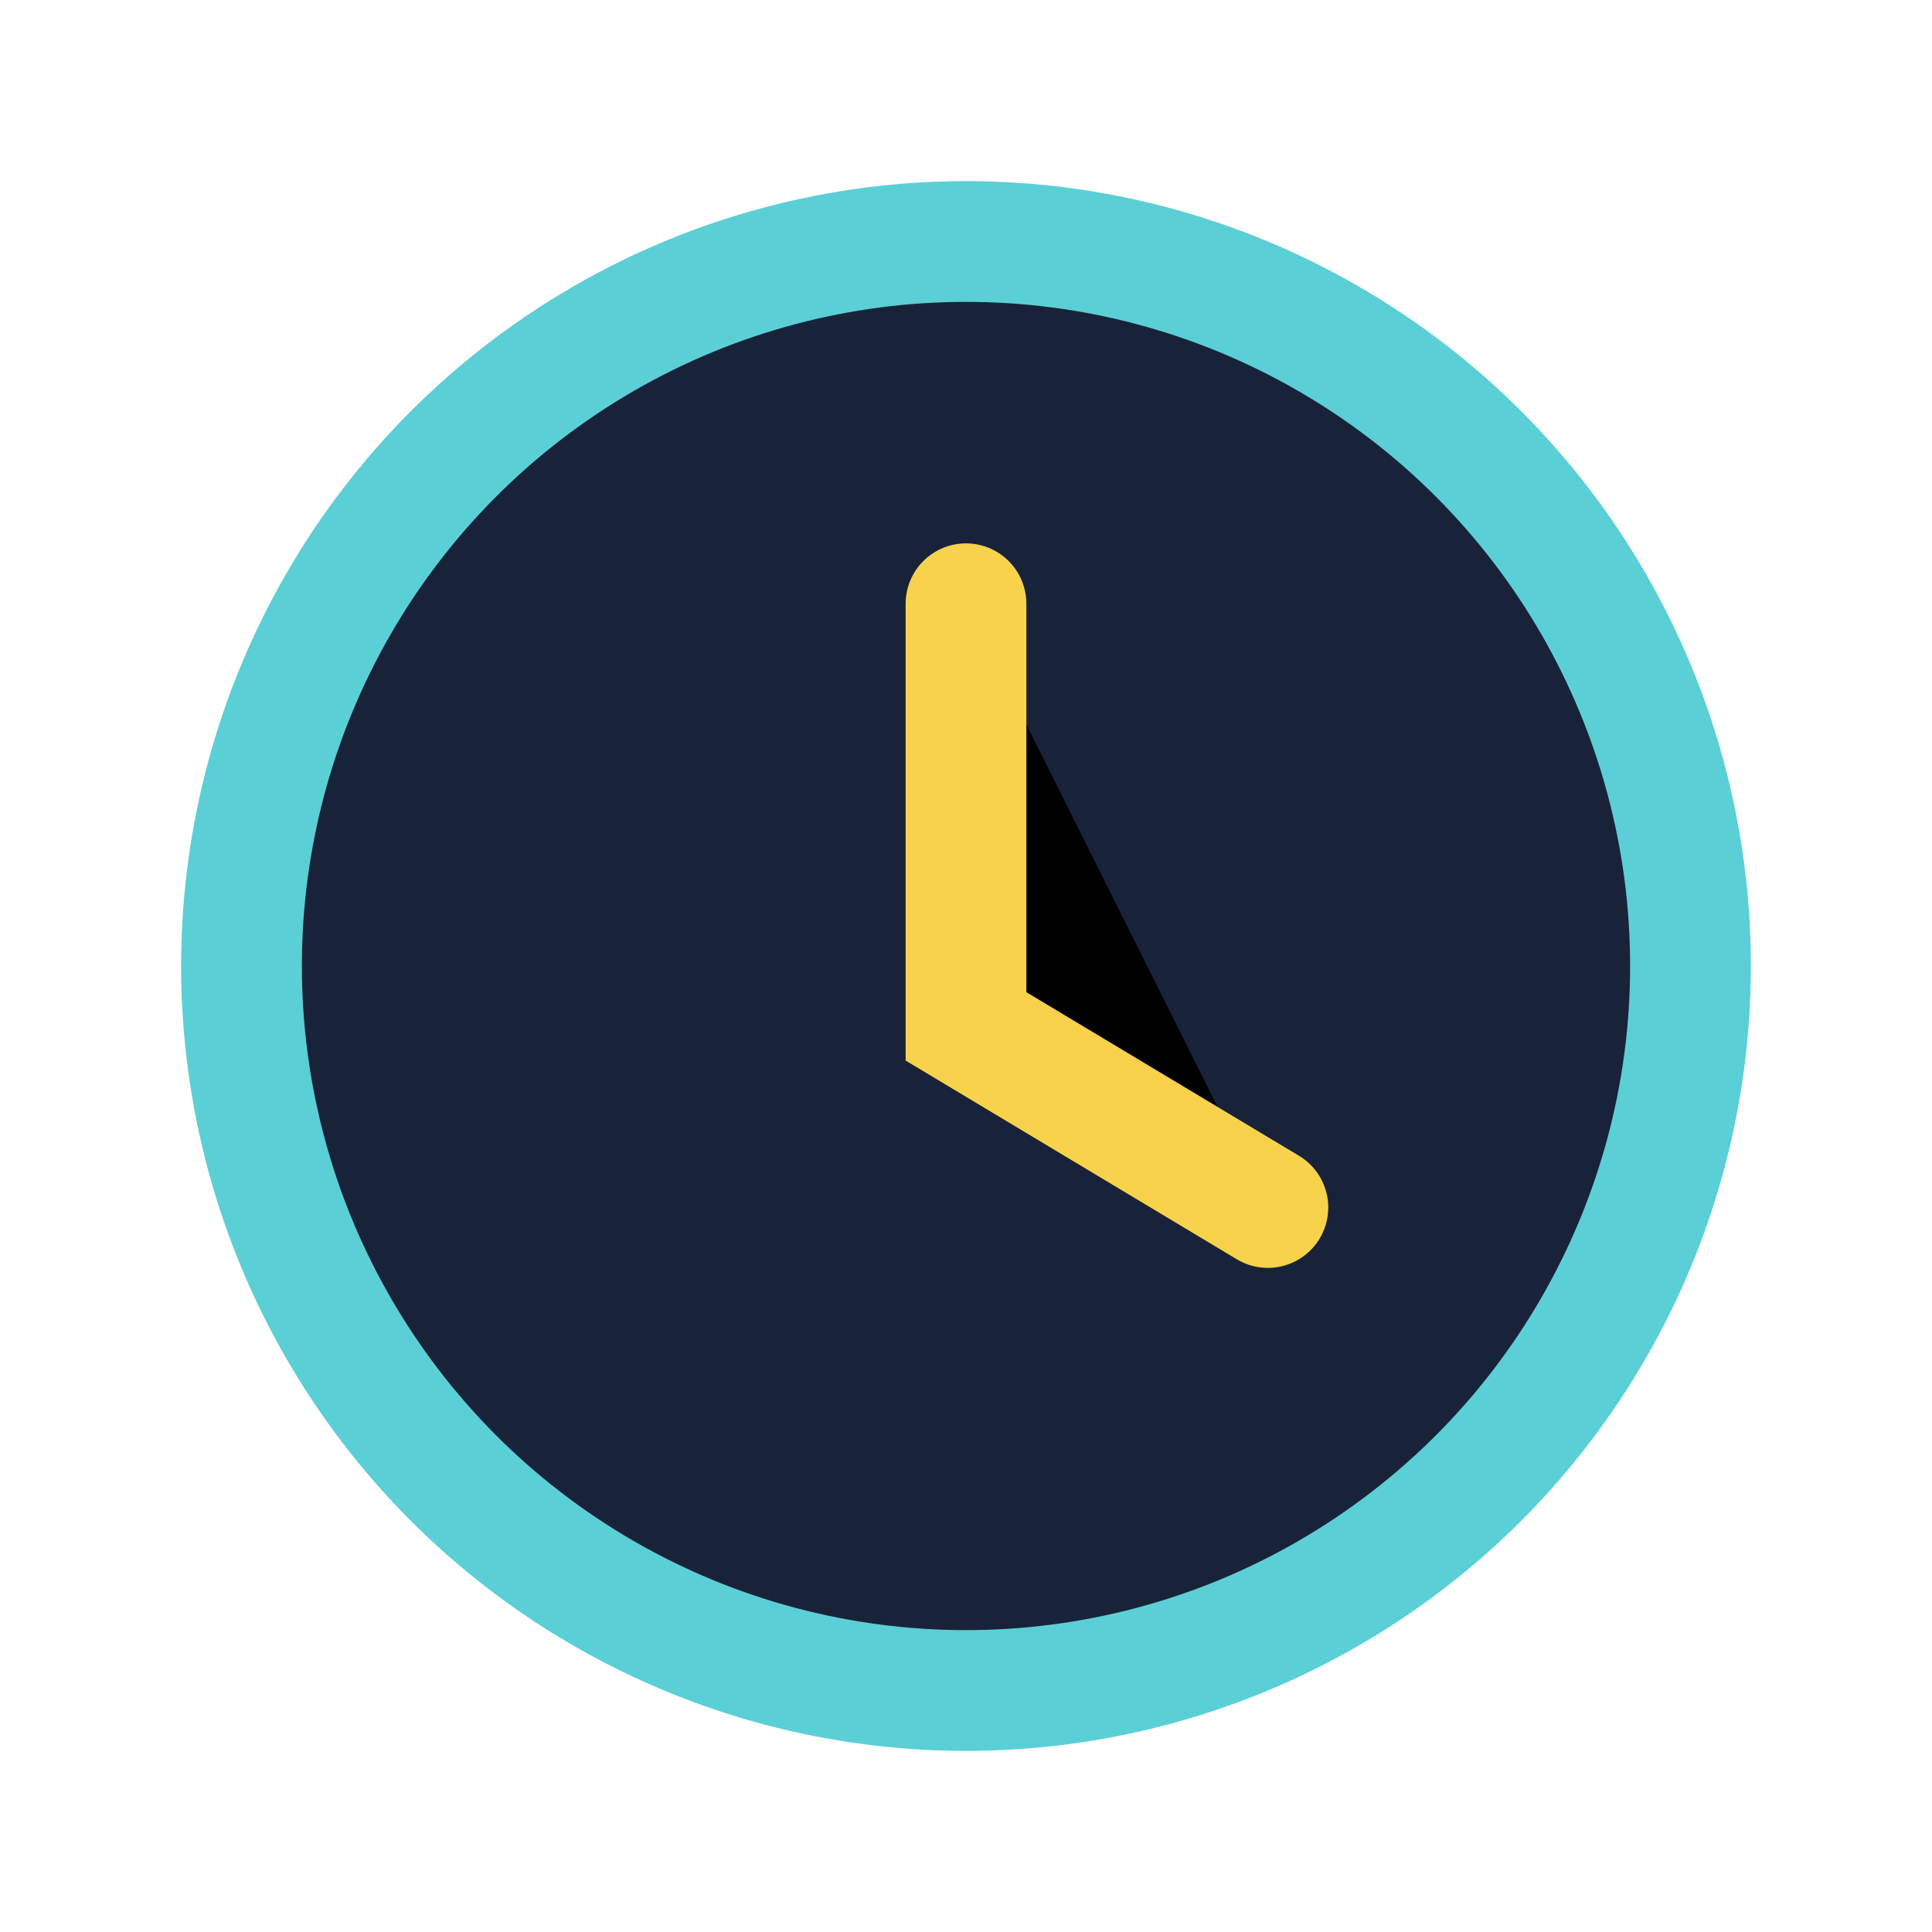
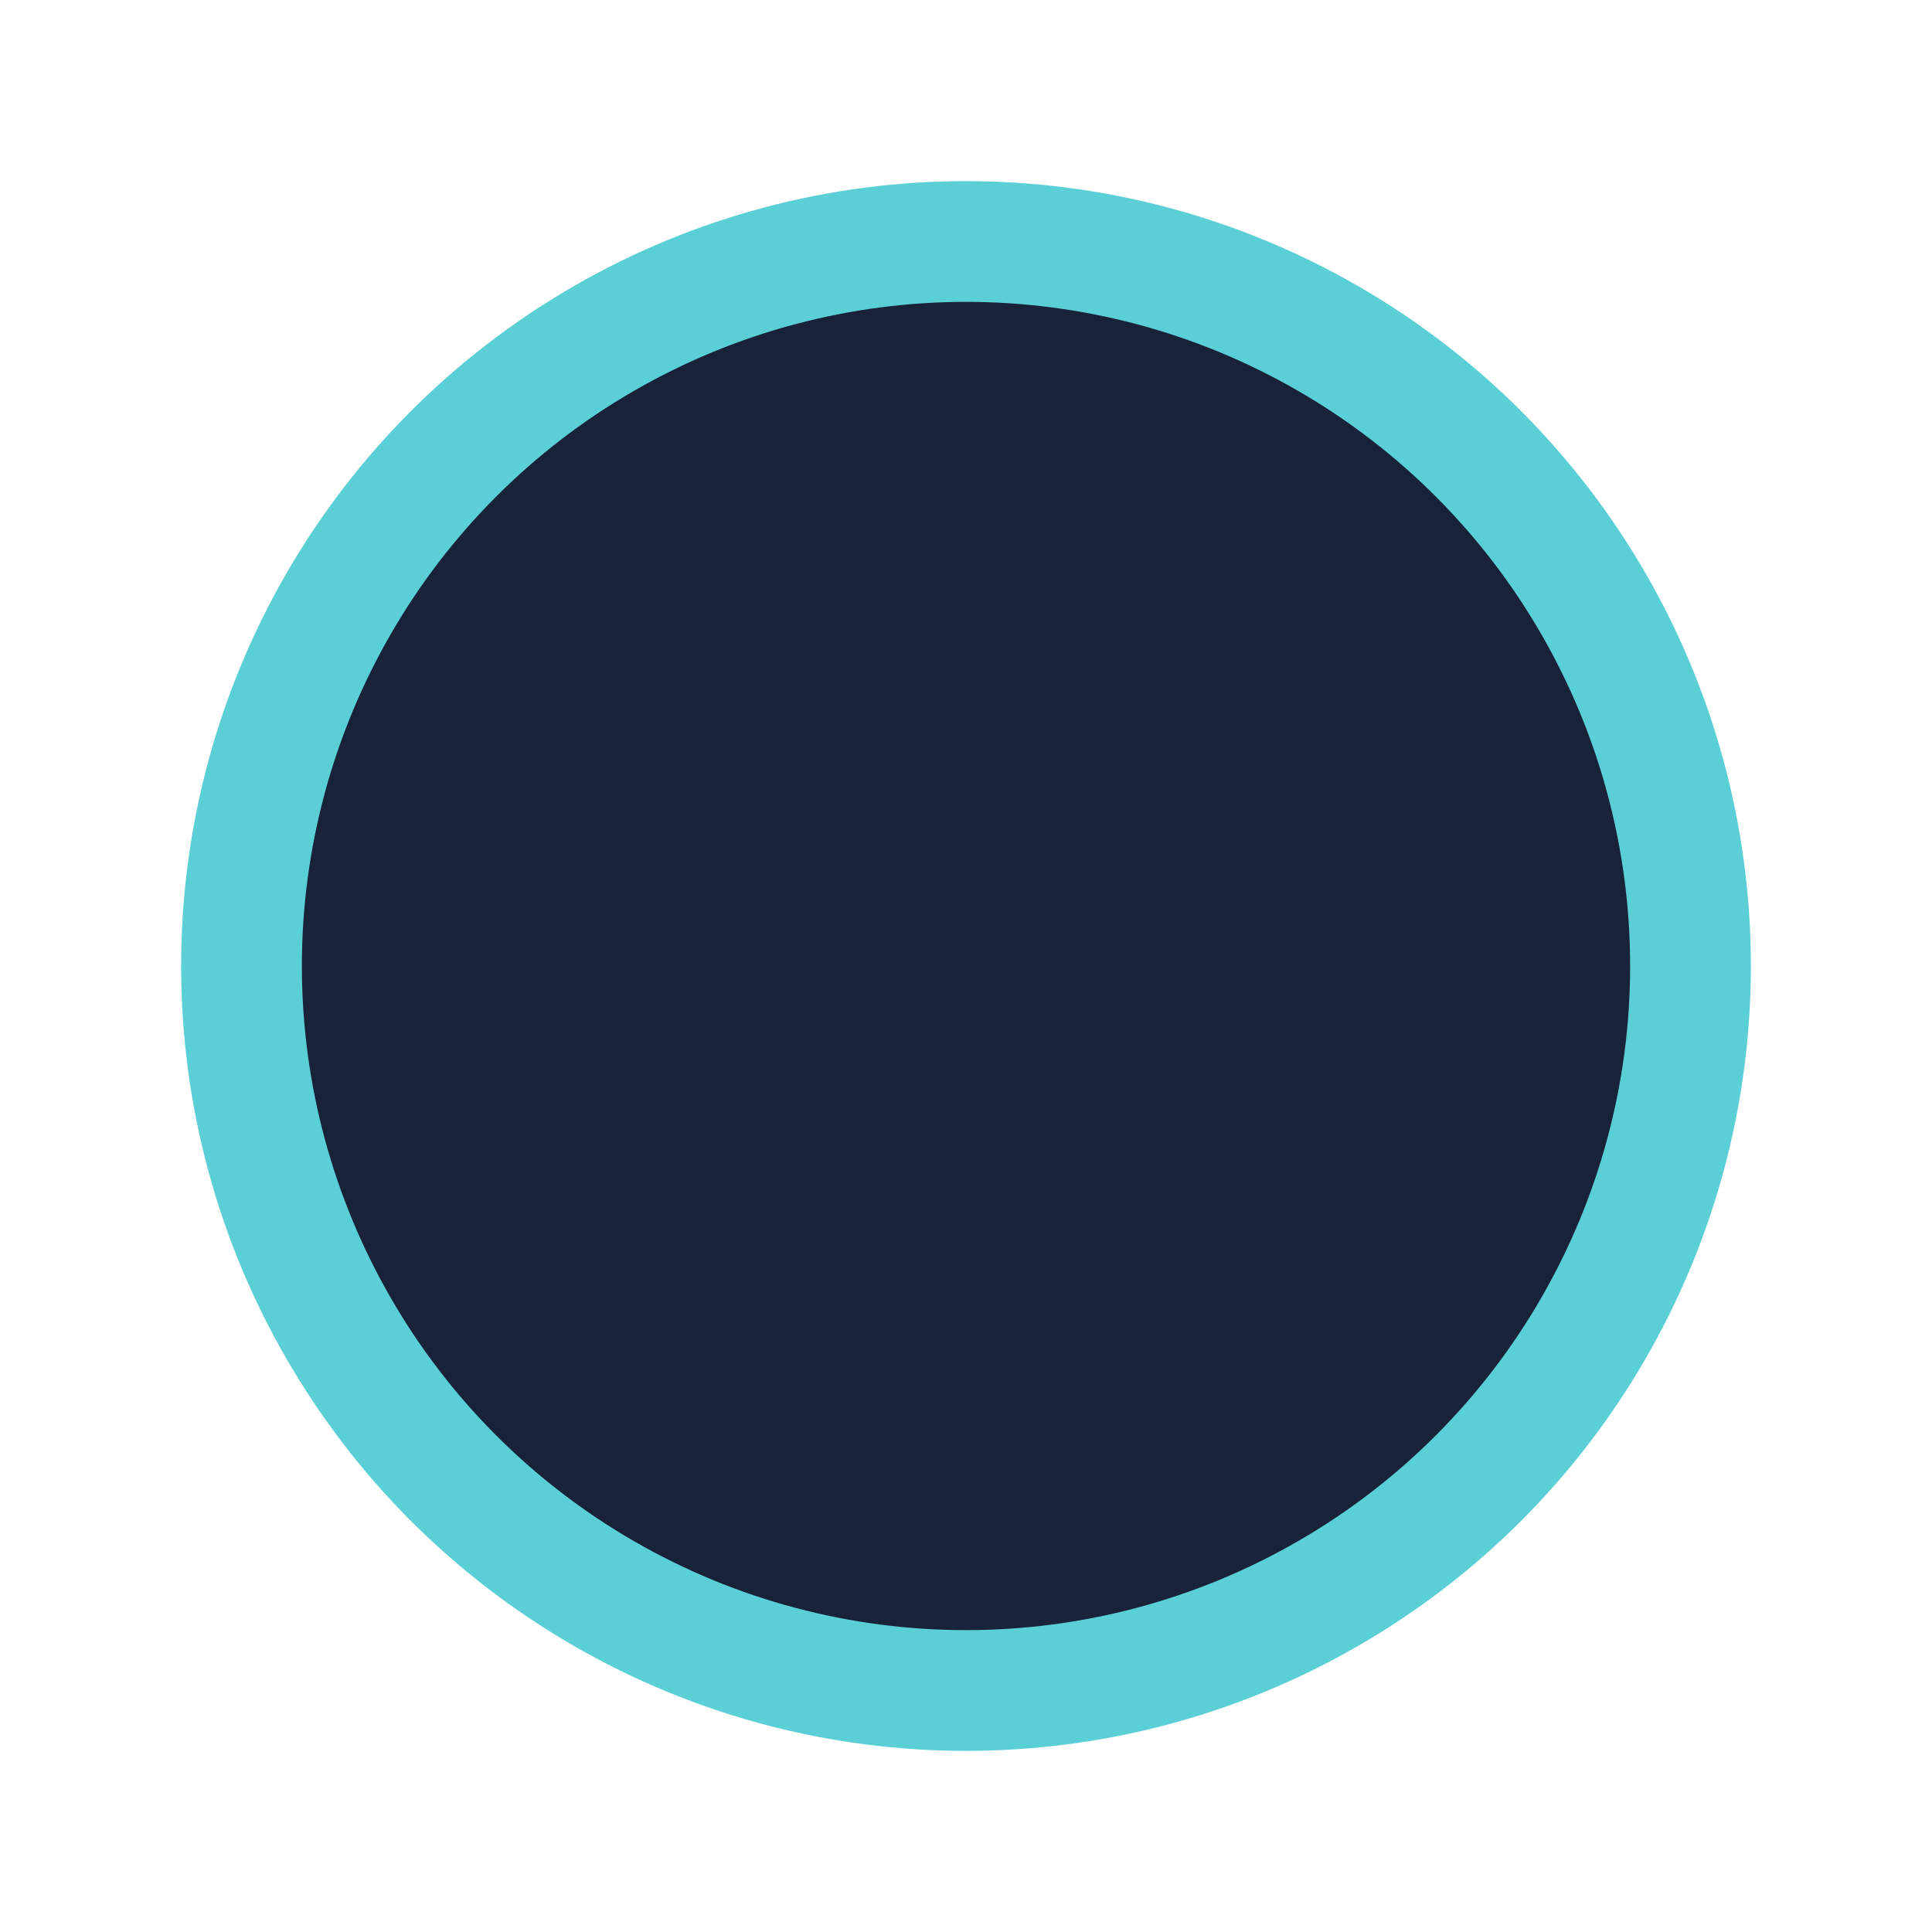
<svg xmlns="http://www.w3.org/2000/svg" width="32" height="32" viewBox="0 0 32 32">
  <circle cx="16" cy="16" r="12" fill="#18233A" stroke="#5BCFD6" stroke-width="2" />
-   <path d="M16 10v7l5 3" stroke="#F8D24B" stroke-width="2" stroke-linecap="round" />
</svg>